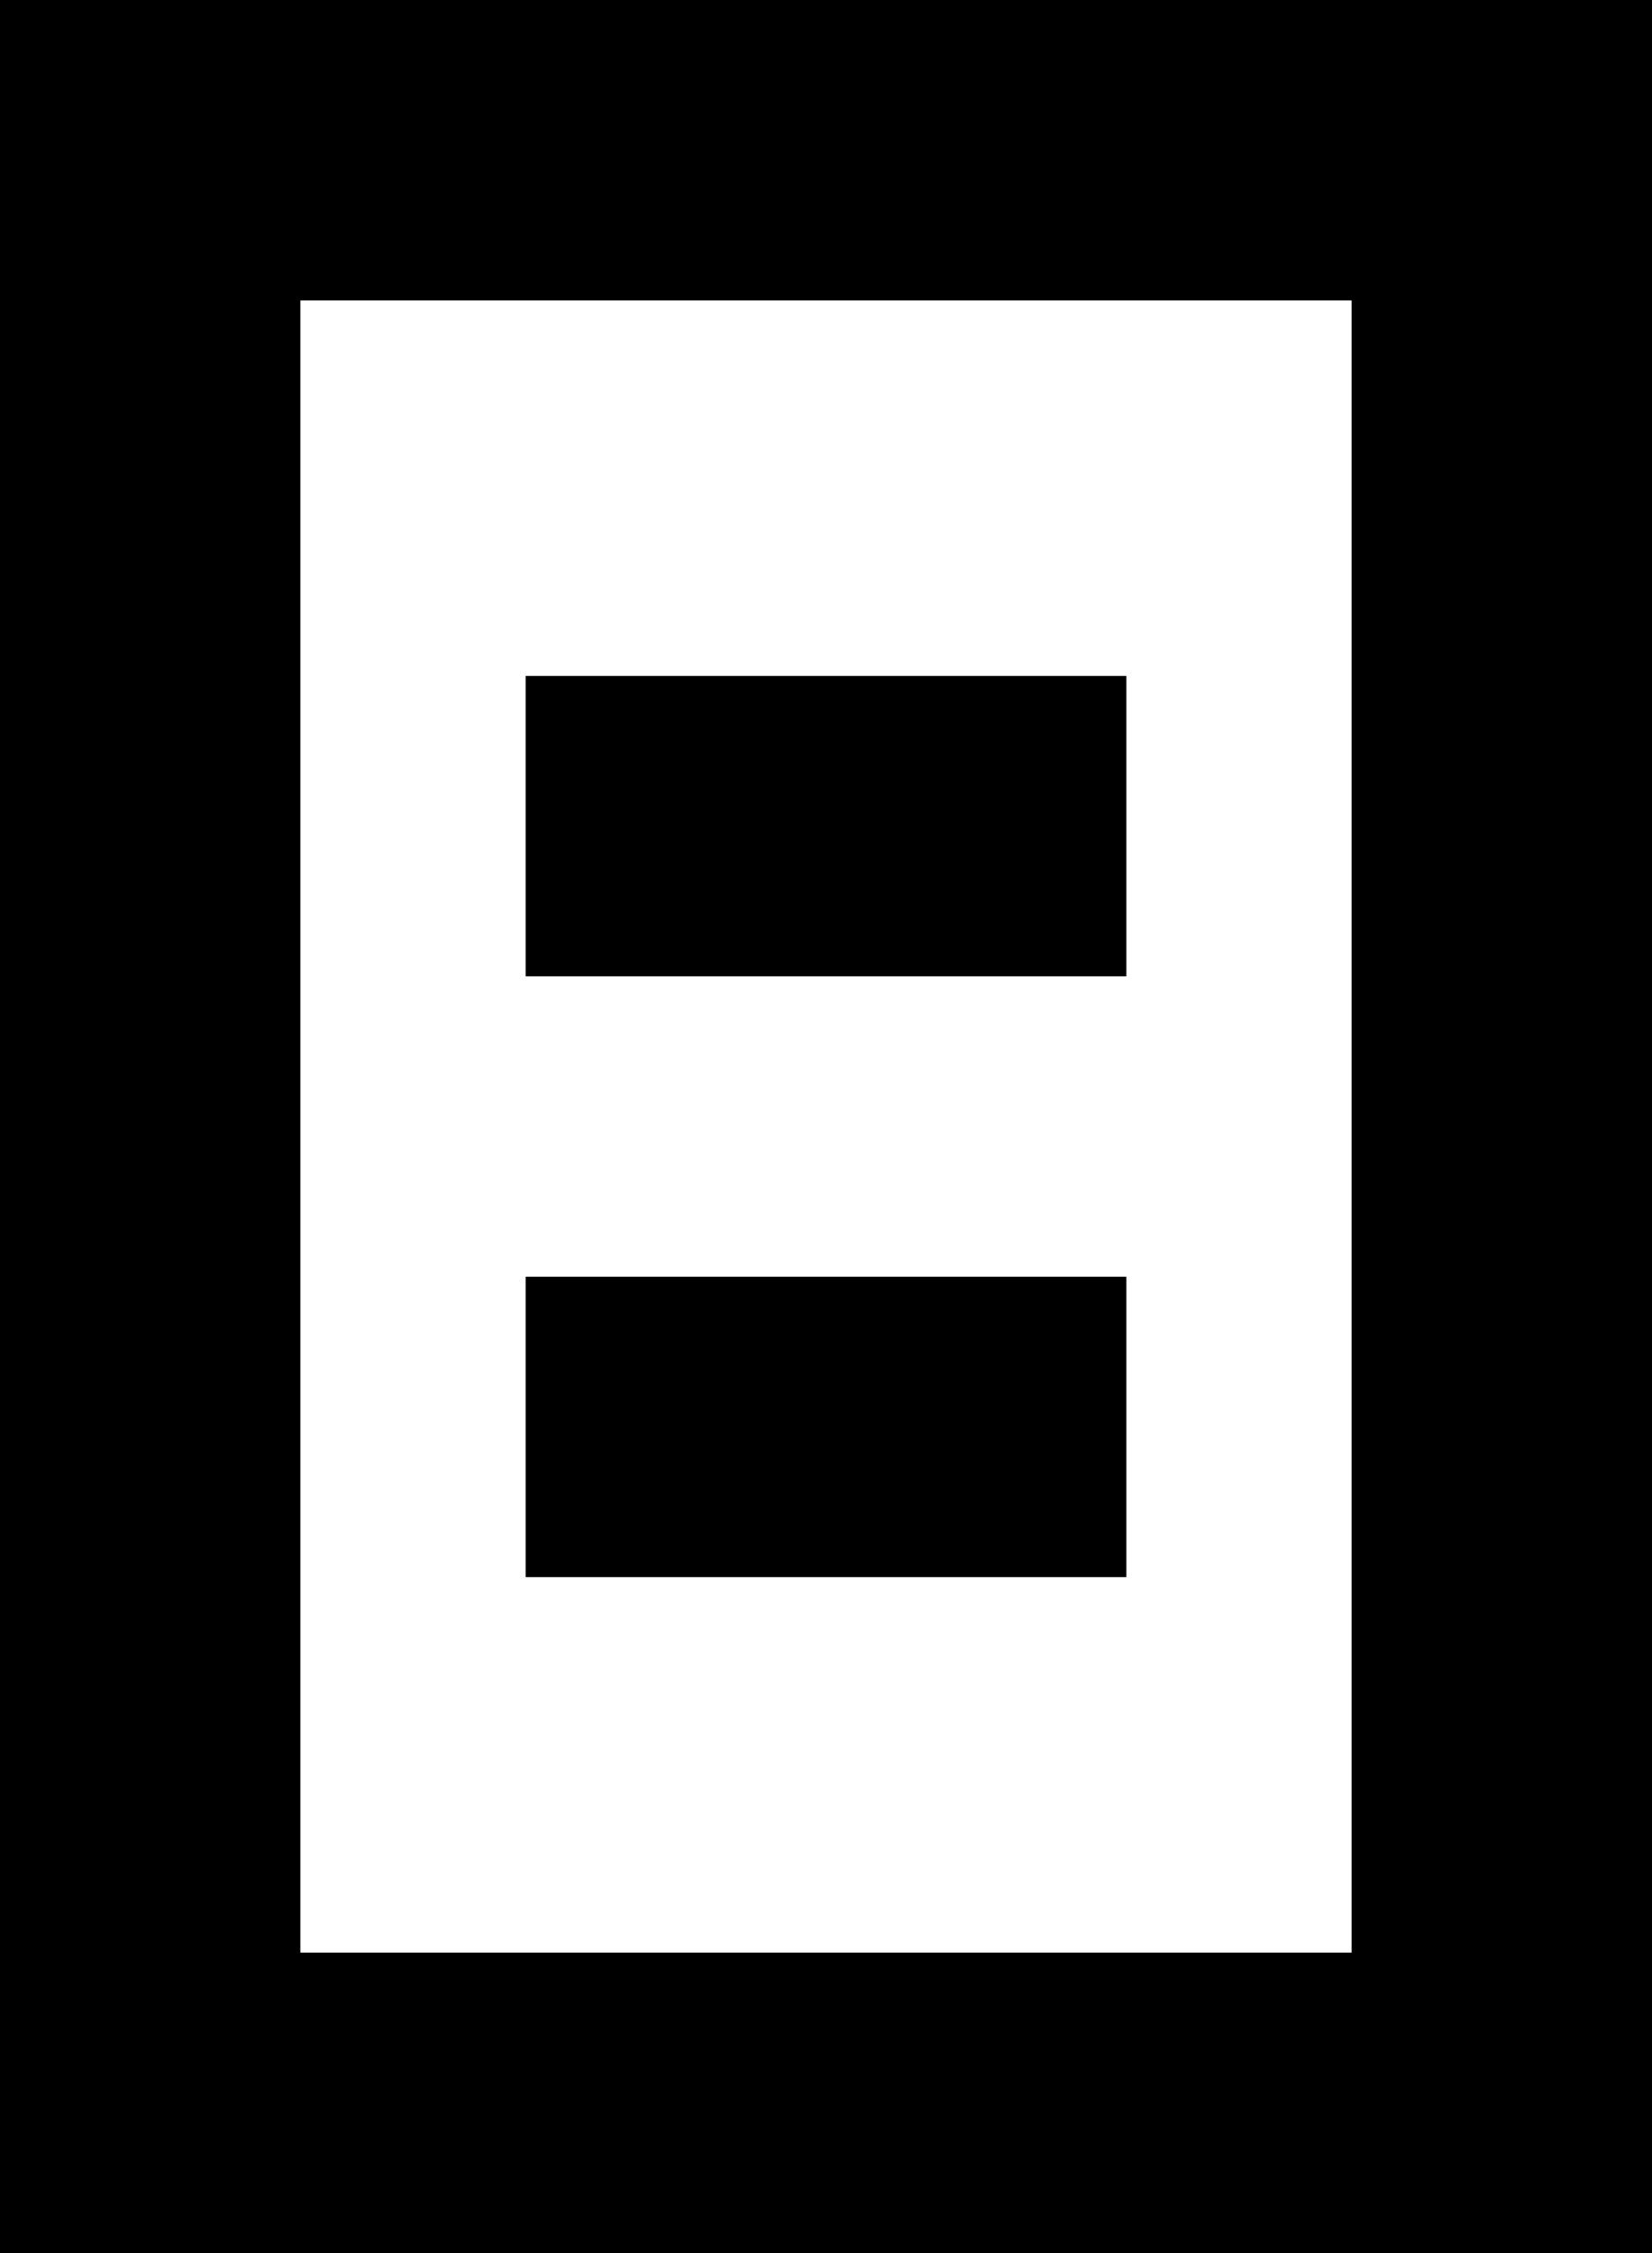
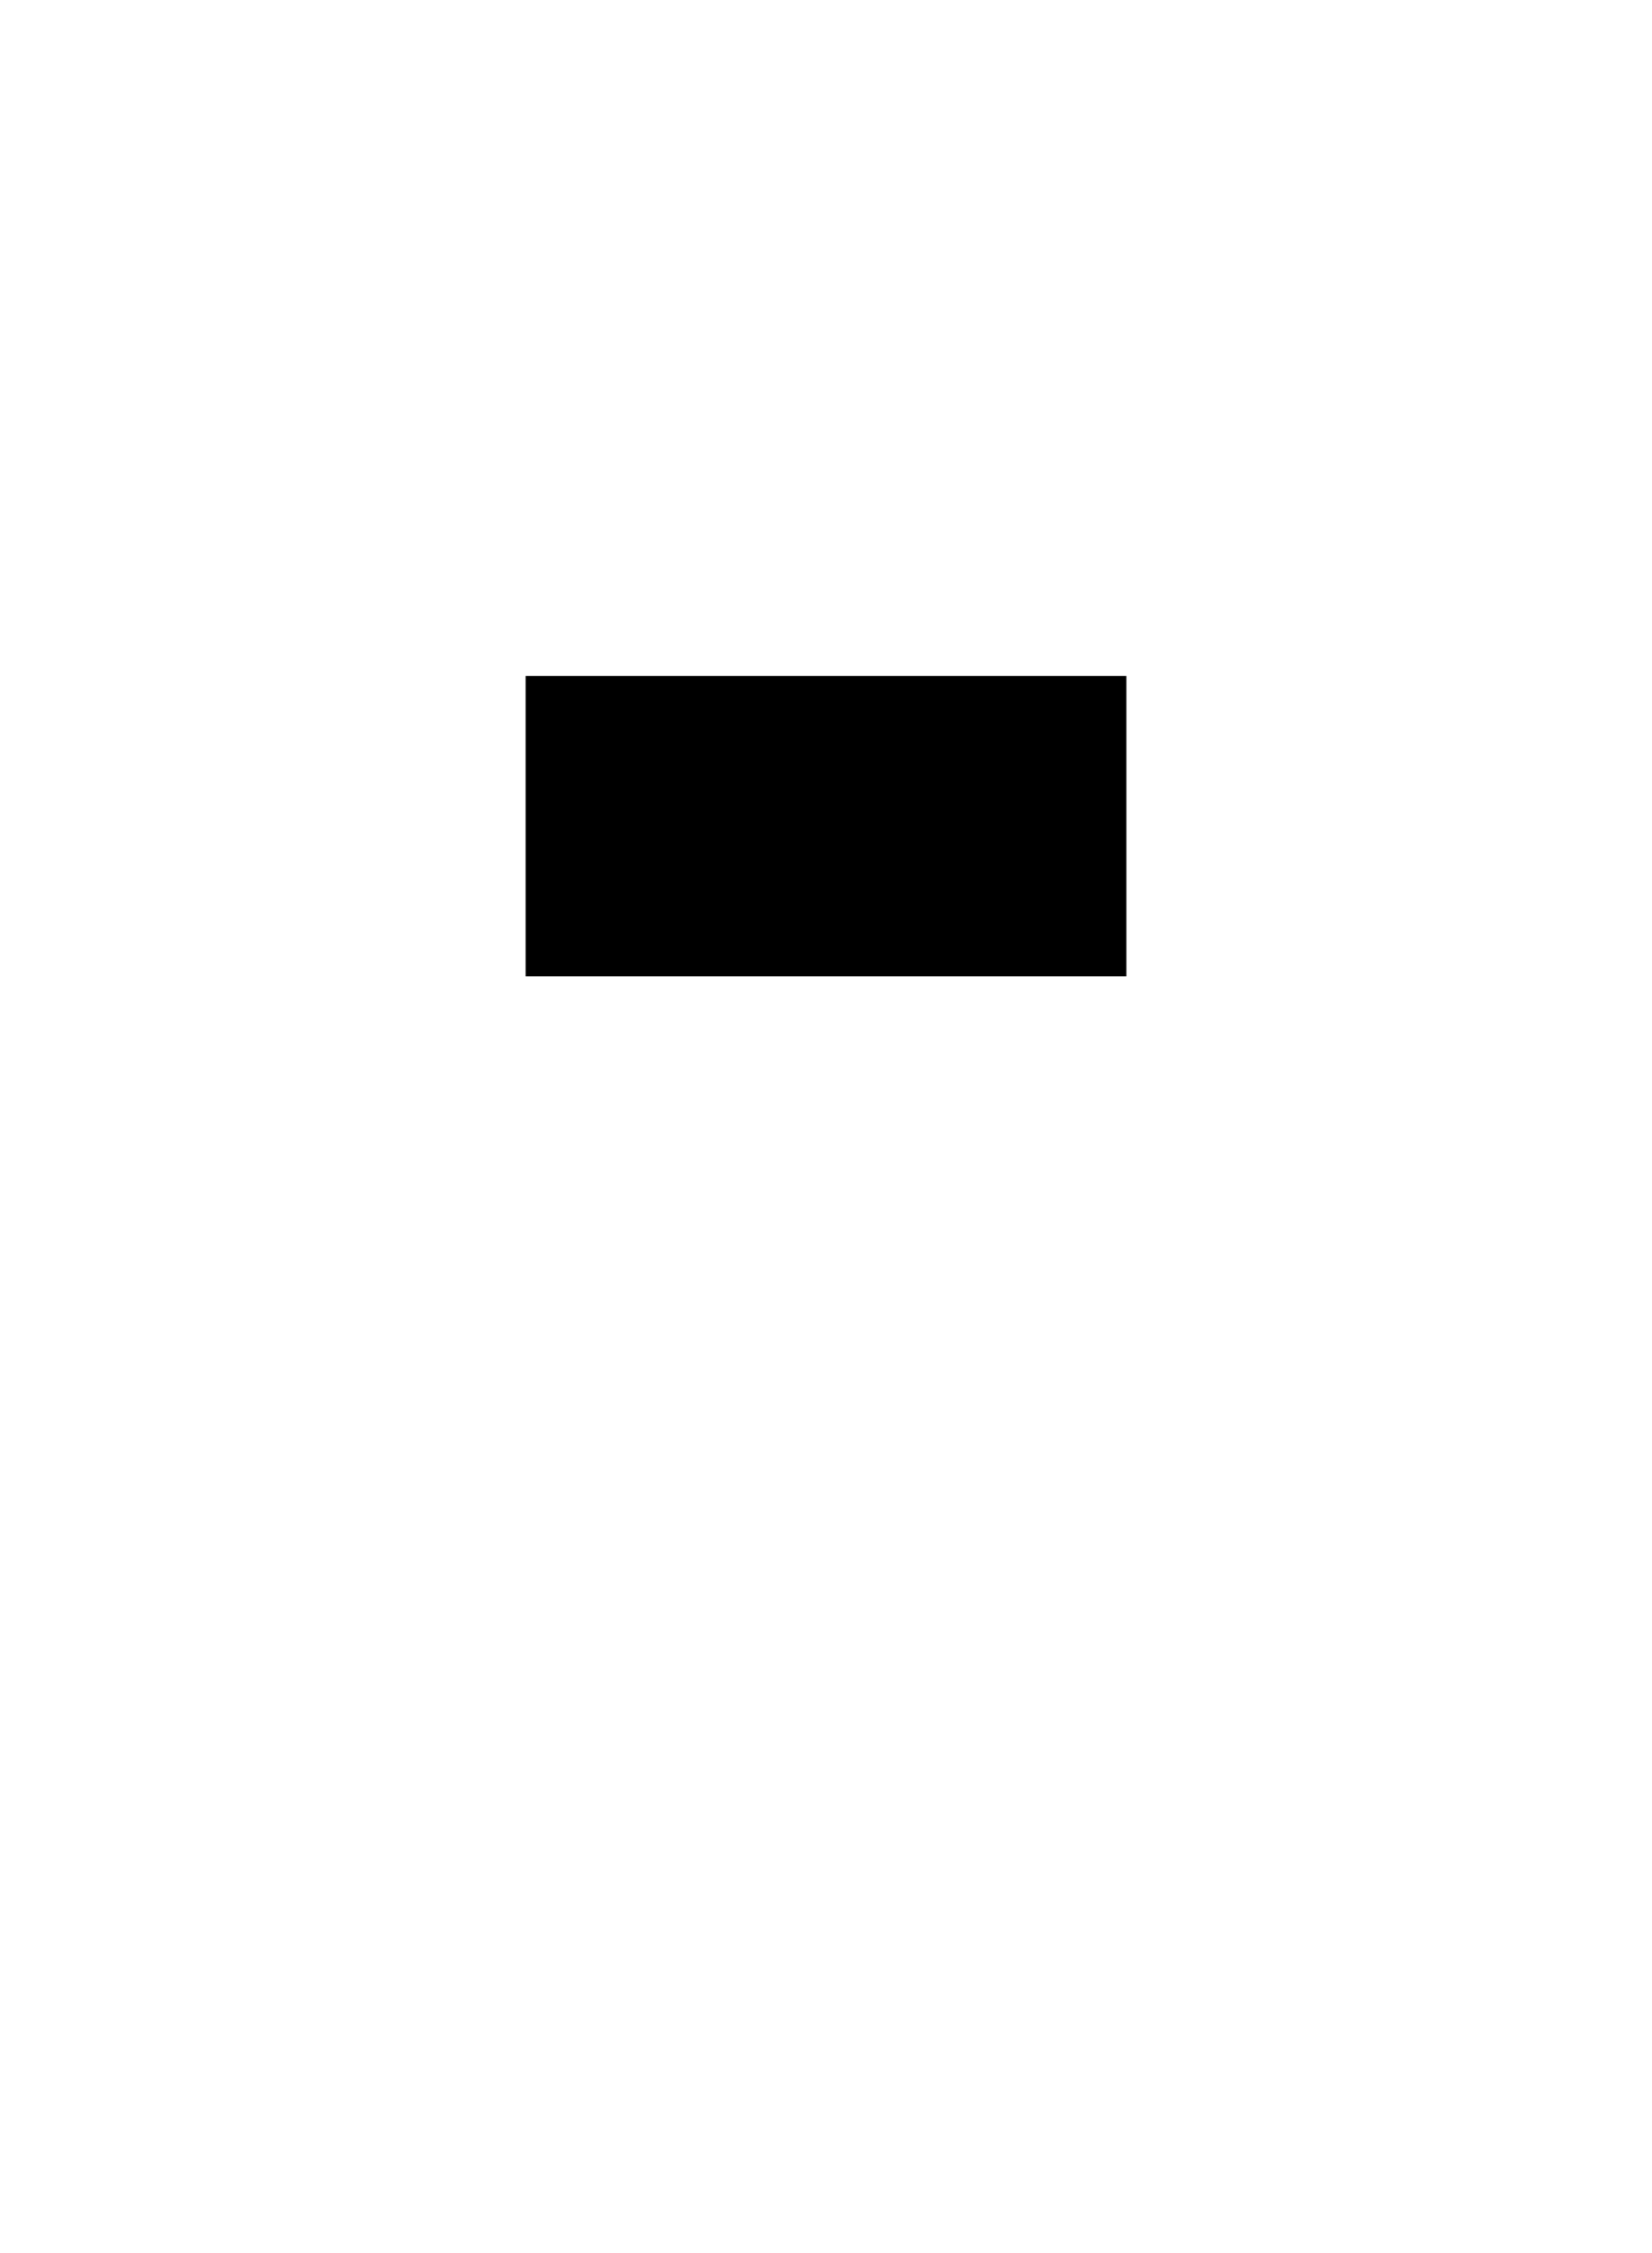
<svg xmlns="http://www.w3.org/2000/svg" width="11" height="15" viewBox="0 0 11 15">
  <g id="Group_784" data-name="Group 784" transform="translate(-416 -1186)">
    <g id="Rectangle_1249" data-name="Rectangle 1249" transform="translate(416 1186)" fill="none" stroke="#000" stroke-width="2">
-       <rect width="11" height="15" stroke="none" />
-       <rect x="1" y="1" width="9" height="13" fill="none" />
-     </g>
+       </g>
    <line id="Line_7" data-name="Line 7" x2="4" transform="translate(419.5 1191.5)" fill="none" stroke="#000" stroke-width="2" />
-     <line id="Line_8" data-name="Line 8" x2="4" transform="translate(419.5 1195.5)" fill="none" stroke="#000" stroke-width="2" />
  </g>
</svg>